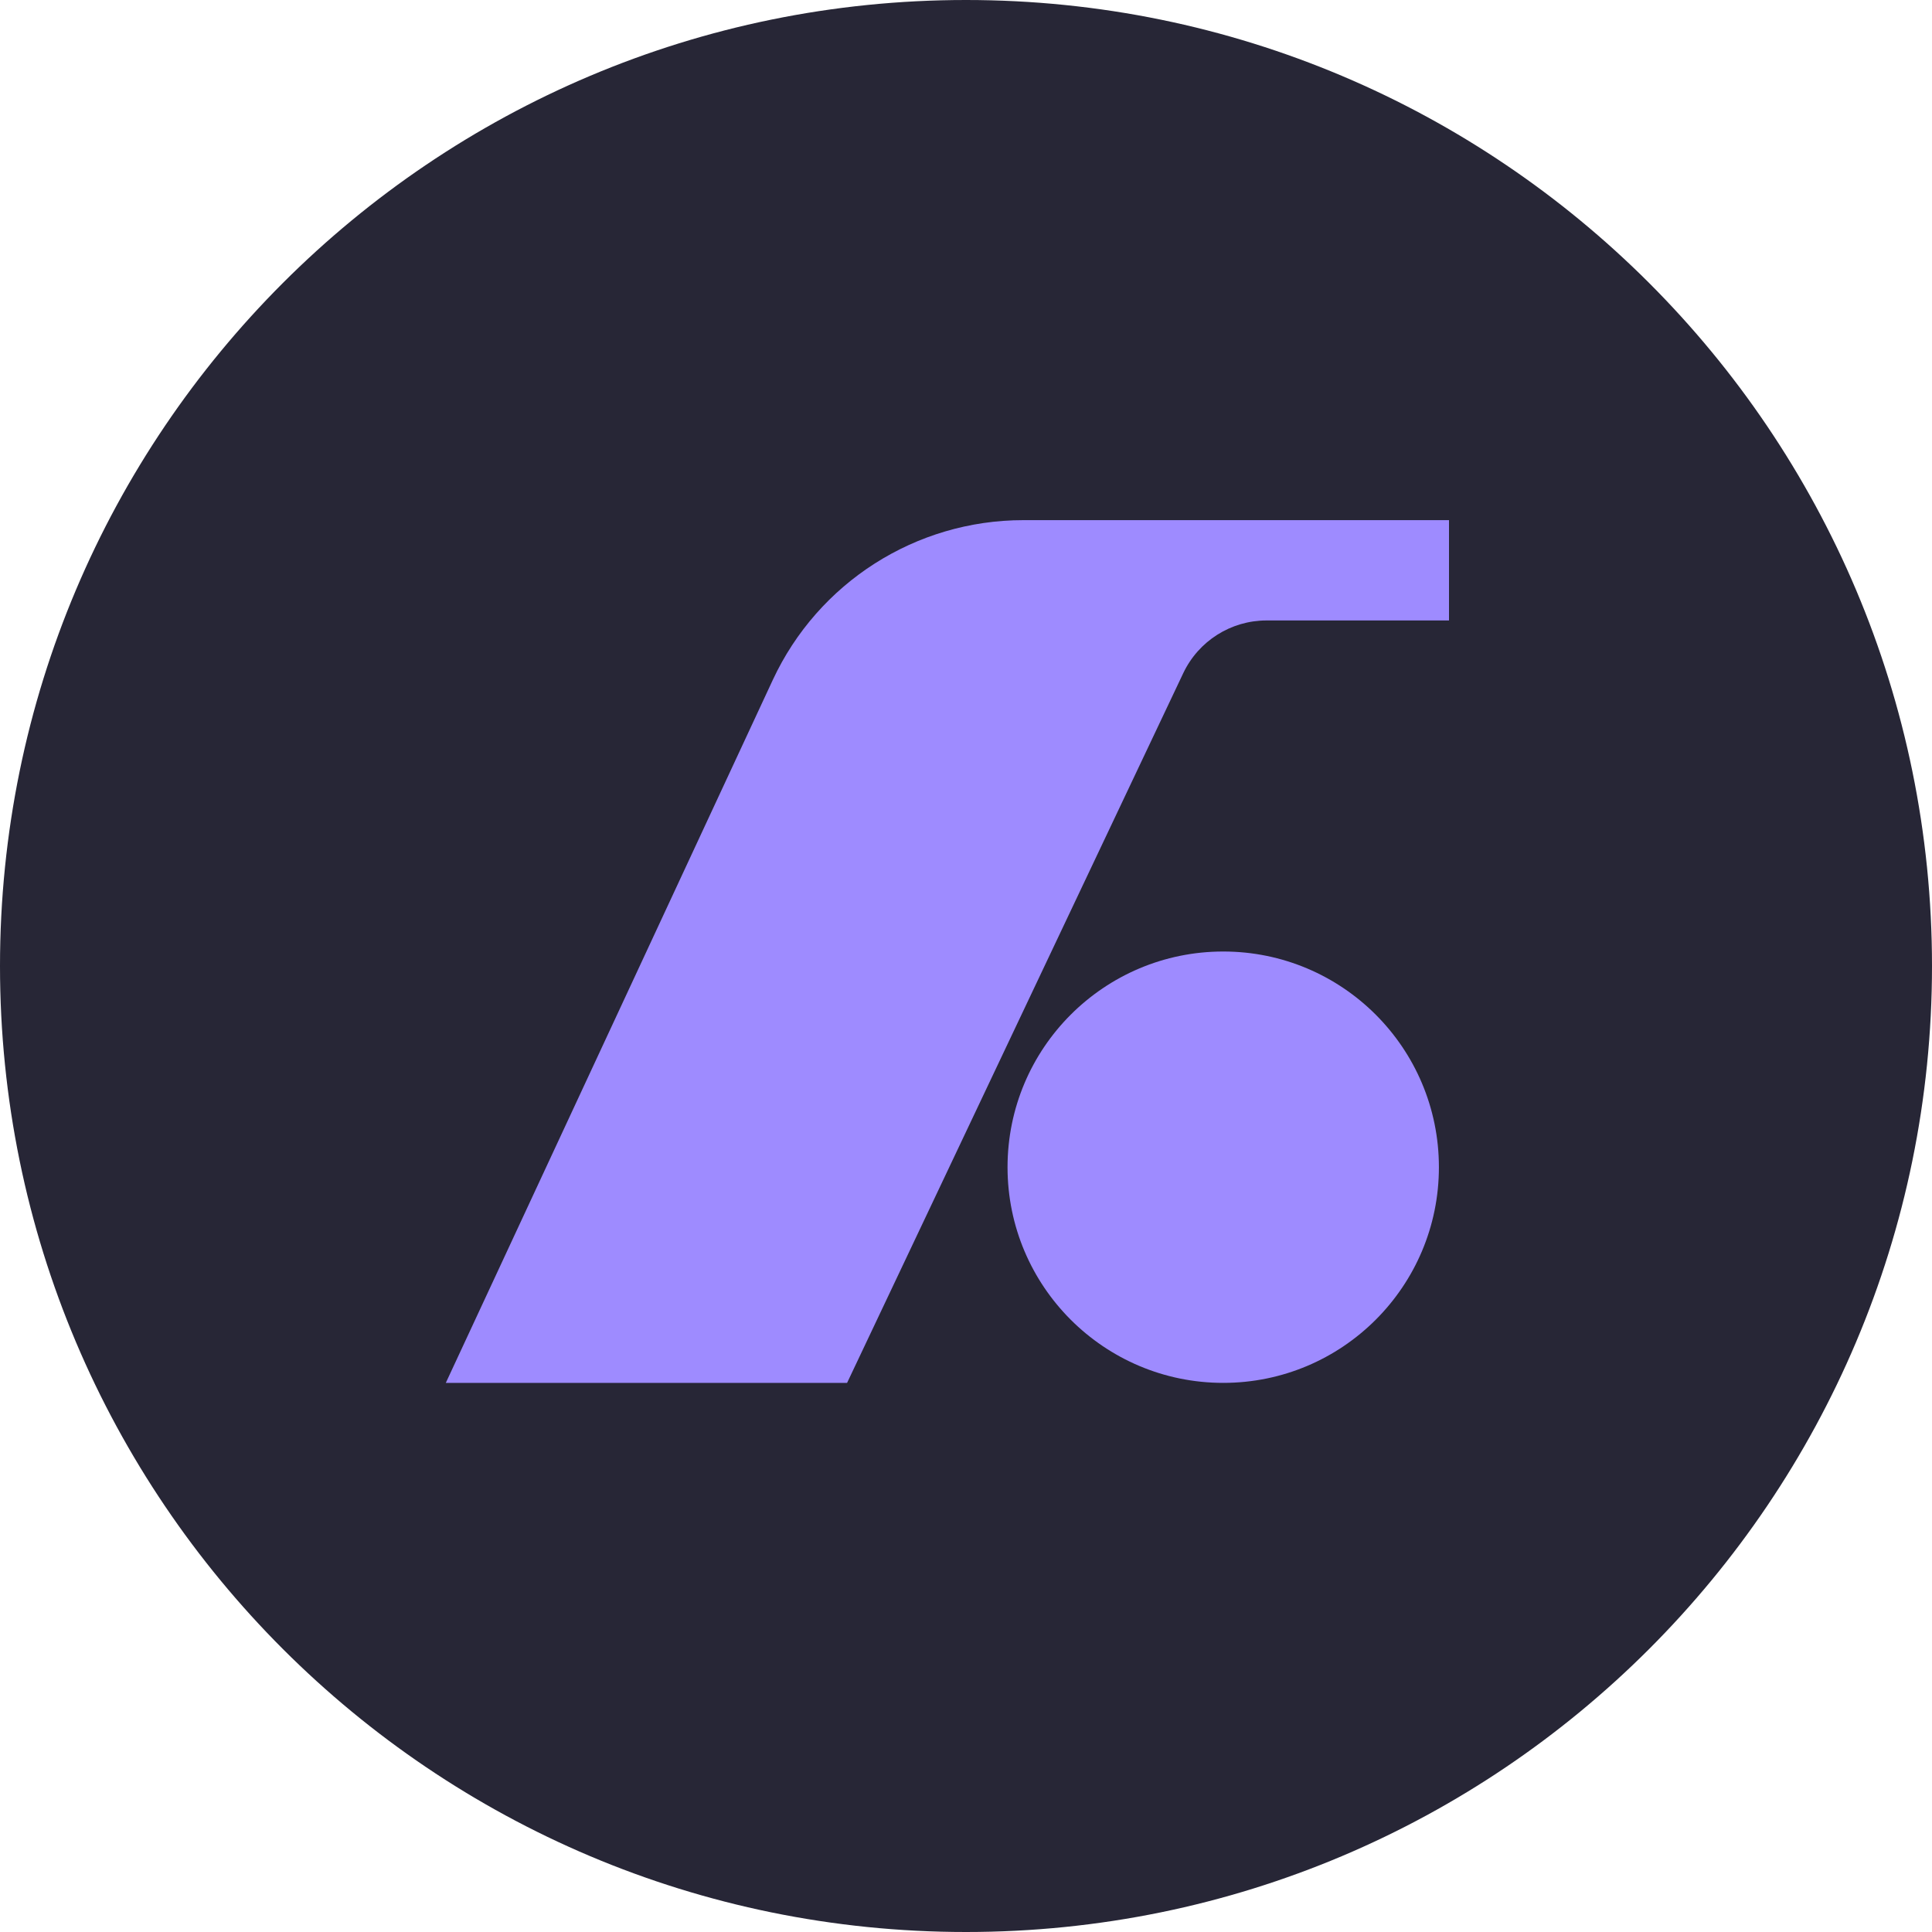
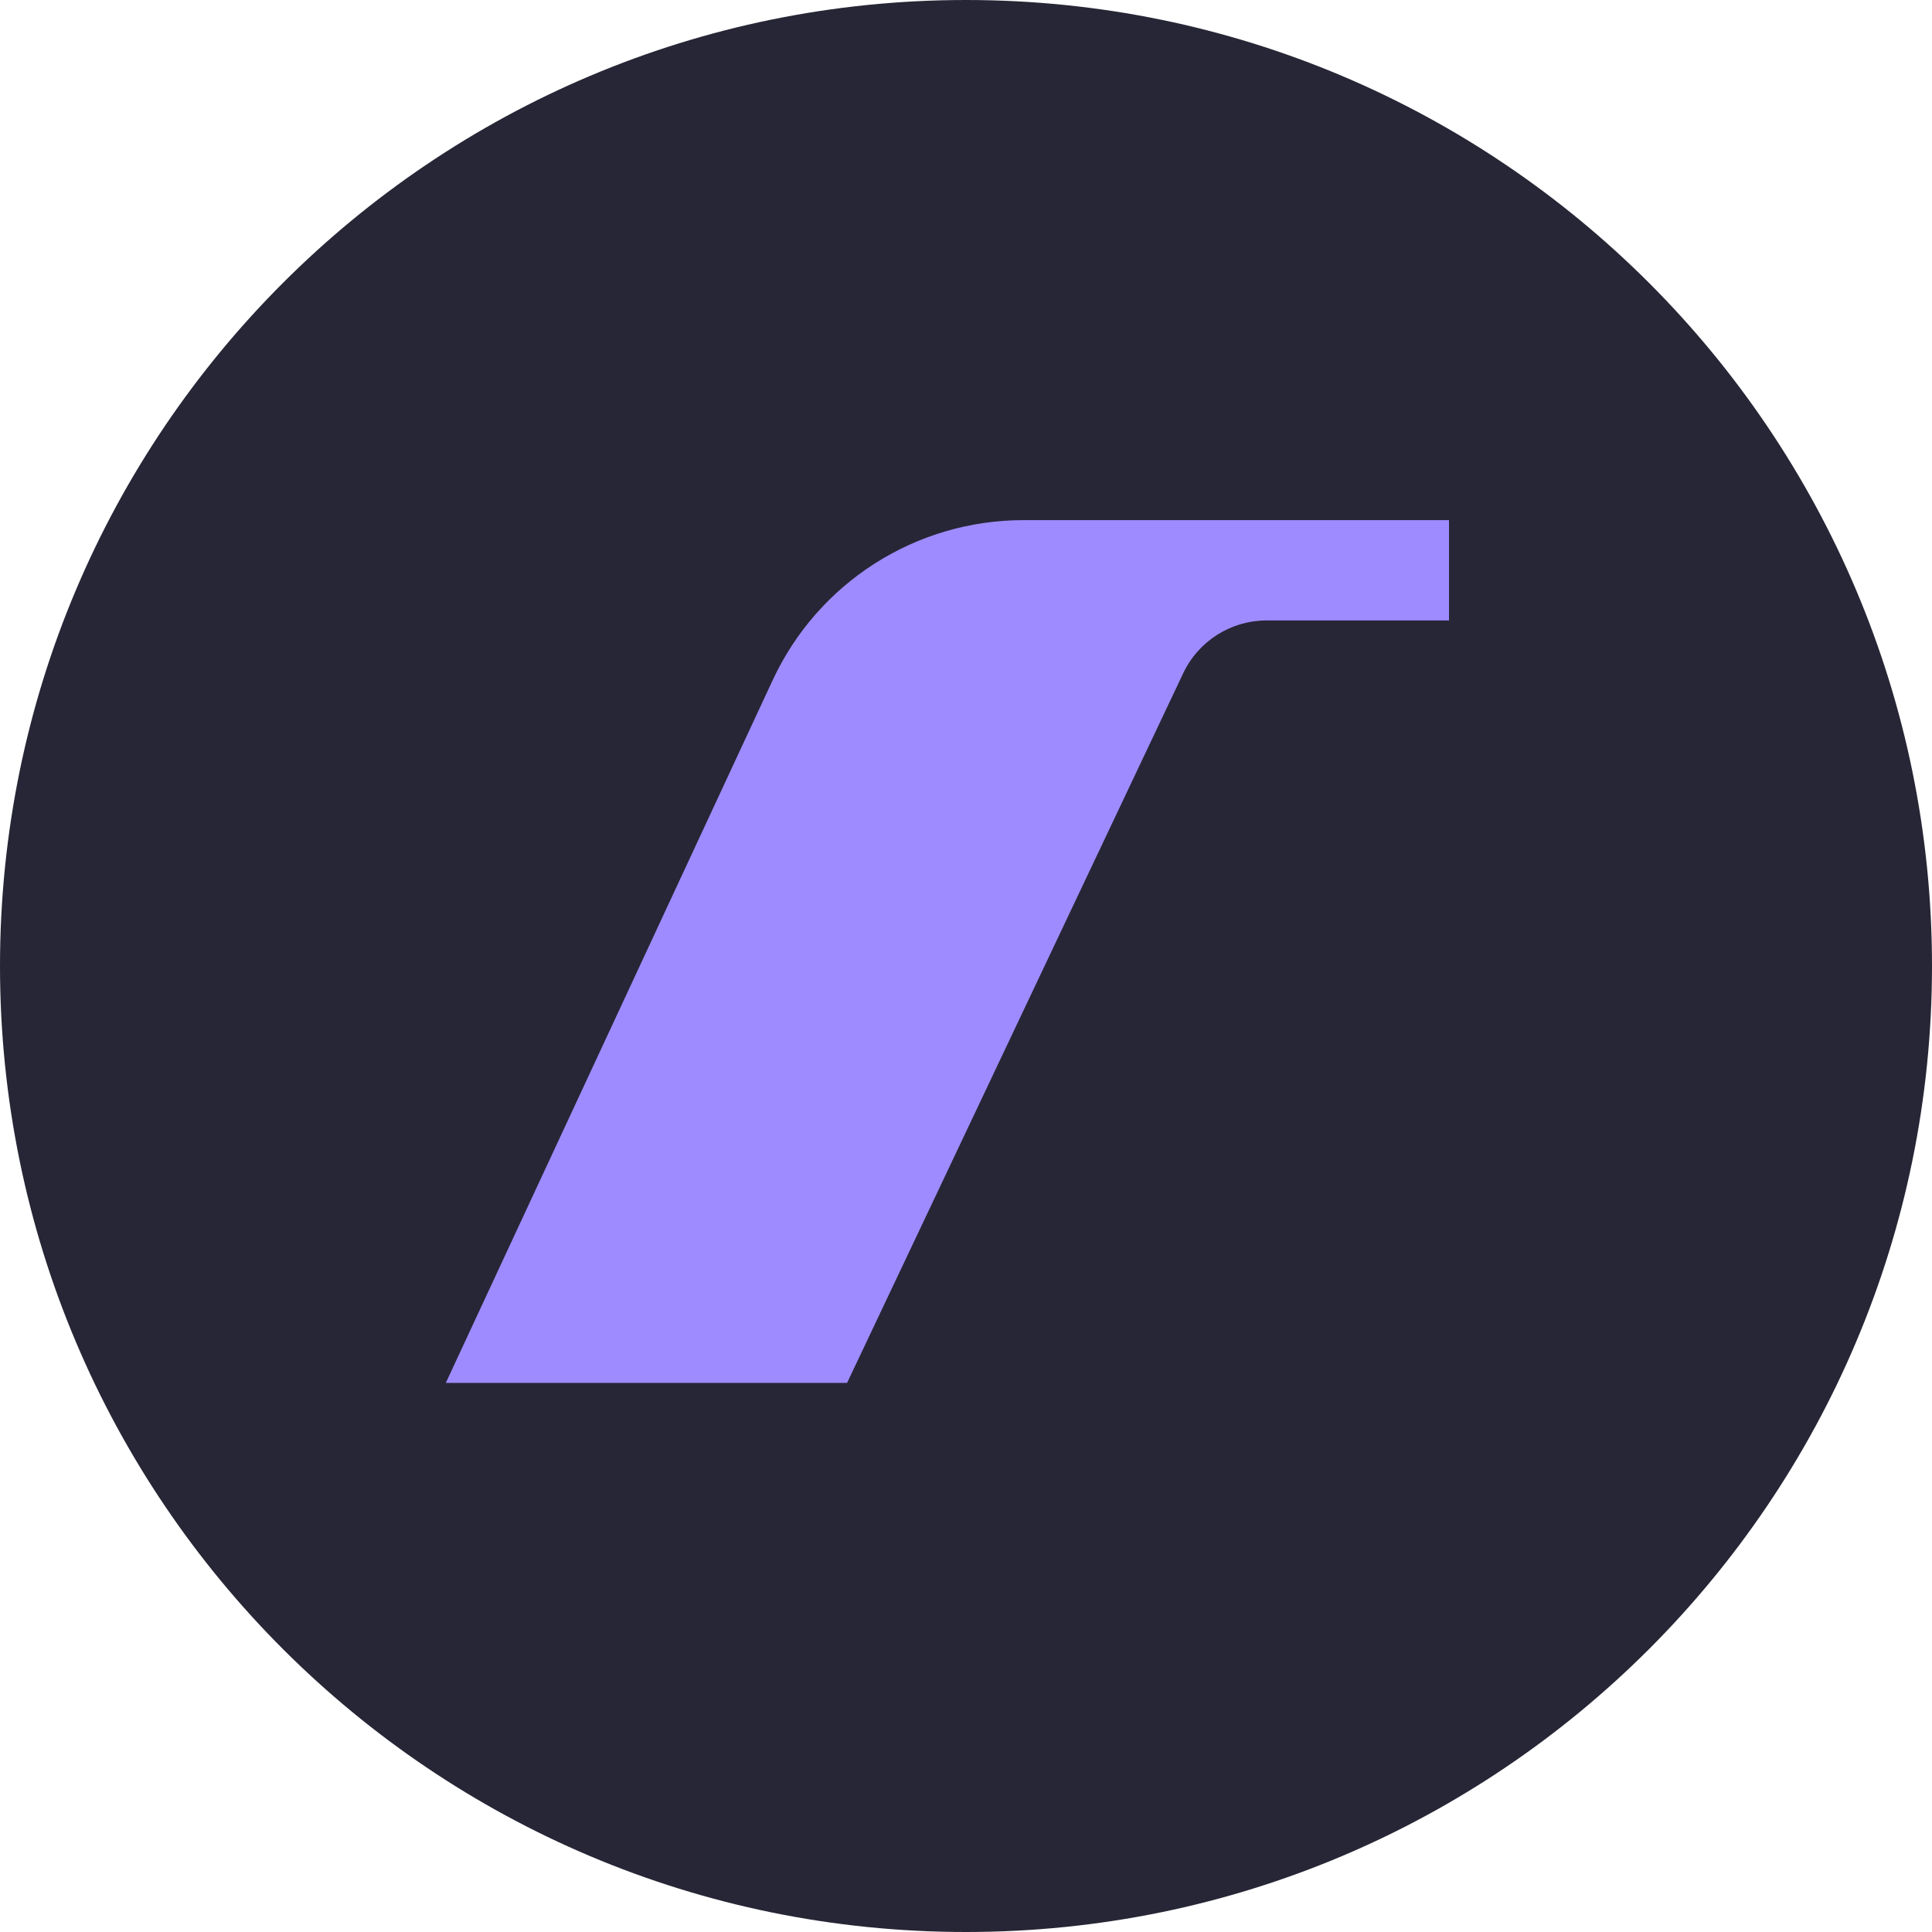
<svg xmlns="http://www.w3.org/2000/svg" width="40" height="40" viewBox="0 0 40 40" fill="none">
  <g clip-path="url(#clip0_275_7399)">
    <path d="M-8.74228e-07 20C-1.35705e-06 31.046 8.954 40 20 40C31.046 40 40 31.046 40 20C40 8.954 31.046 -3.91405e-07 20 -8.74228e-07C8.954 -1.35705e-06 -3.91405e-07 8.954 -8.74228e-07 20Z" fill="#272636" />
    <path d="M26.222 12.846H30V10.769H21.188C18.962 10.769 16.938 12.06 15.999 14.079L9.23 28.631H17.538L24.498 13.937C24.814 13.271 25.485 12.846 26.222 12.846Z" fill="#9E8BFF" />
-     <path d="M29.791 24.166C29.791 26.632 27.792 28.631 25.326 28.631C22.86 28.631 20.86 26.632 20.86 24.166C20.86 21.699 22.86 19.7 25.326 19.7C27.792 19.7 29.791 21.699 29.791 24.166Z" fill="#9E8BFF" />
  </g>
  <defs>
    <clipPath id="clip0_275_7399">
      <rect width="40" height="40" fill="white" transform="translate(40) rotate(90)" />
    </clipPath>
  </defs>
</svg>